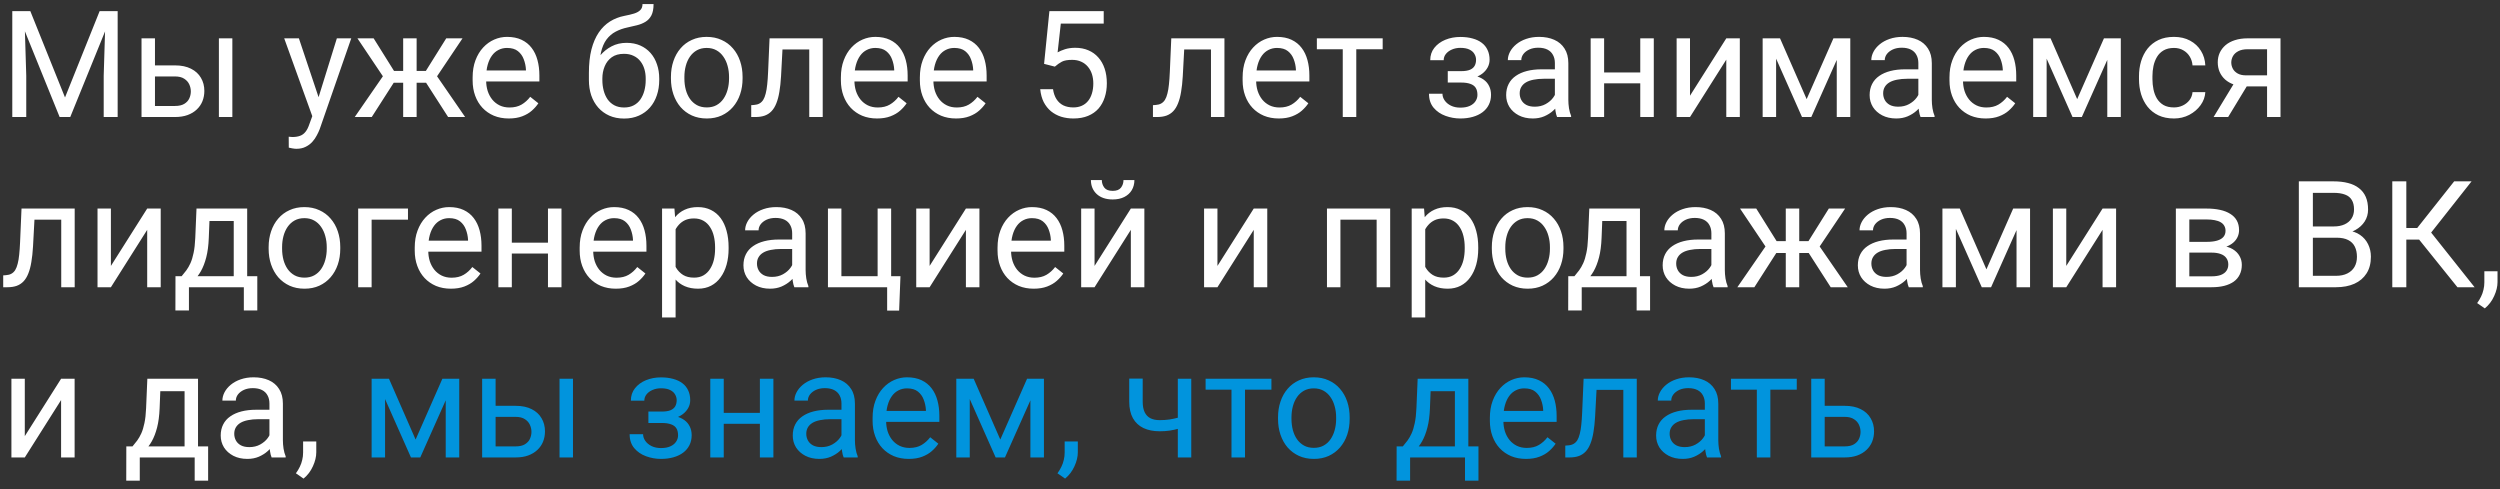
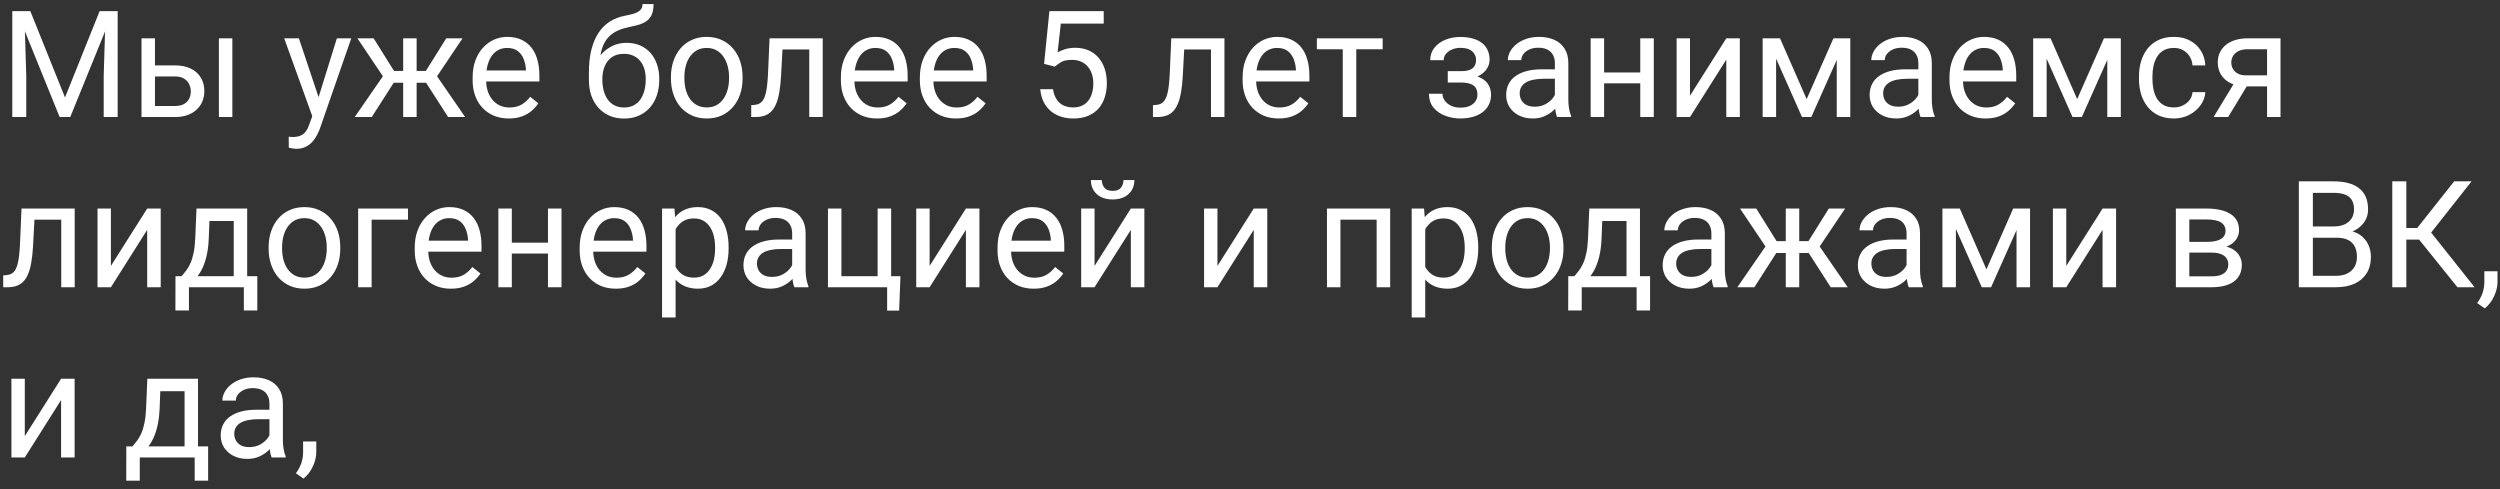
<svg xmlns="http://www.w3.org/2000/svg" width="235" height="46" viewBox="0 0 235 46" fill="none">
  <rect x="0" y="0" width="235" height="46" fill="#333333" stroke="none" />
  <path d="M1.572 1.047H2.851L6.111 9.161L9.365 1.047H10.65L6.604 11H5.605L1.572 1.047ZM1.155 1.047H2.283L2.468 7.117V11H1.155V1.047ZM9.933 1.047H11.06V11H9.748V7.117L9.933 1.047ZM14.226 6.146H16.447C17.044 6.146 17.548 6.251 17.958 6.461C18.368 6.666 18.678 6.951 18.888 7.315C19.102 7.675 19.209 8.086 19.209 8.546C19.209 8.888 19.15 9.209 19.031 9.51C18.913 9.806 18.735 10.066 18.498 10.289C18.266 10.512 17.976 10.688 17.63 10.815C17.288 10.938 16.894 11 16.447 11H13.303V3.604H14.567V9.961H16.447C16.812 9.961 17.104 9.895 17.322 9.763C17.541 9.631 17.698 9.46 17.794 9.25C17.89 9.04 17.938 8.822 17.938 8.594C17.938 8.37 17.89 8.152 17.794 7.938C17.698 7.723 17.541 7.546 17.322 7.404C17.104 7.258 16.812 7.186 16.447 7.186H14.226V6.146ZM21.841 3.604V11H20.576V3.604H21.841ZM29.606 10.234L31.664 3.604H33.018L30.051 12.142C29.982 12.324 29.891 12.52 29.777 12.729C29.668 12.944 29.527 13.146 29.354 13.338C29.18 13.529 28.971 13.684 28.725 13.803C28.483 13.926 28.194 13.987 27.856 13.987C27.756 13.987 27.629 13.974 27.474 13.946C27.319 13.919 27.209 13.896 27.145 13.878L27.139 12.852C27.175 12.857 27.232 12.862 27.31 12.866C27.392 12.875 27.449 12.88 27.48 12.88C27.768 12.88 28.011 12.841 28.212 12.764C28.412 12.691 28.581 12.565 28.718 12.388C28.859 12.214 28.98 11.975 29.08 11.67L29.606 10.234ZM28.096 3.604L30.017 9.346L30.345 10.679L29.436 11.144L26.715 3.604H28.096ZM36.401 7.78L33.599 3.604H35.123L37.037 6.666H38.514L38.329 7.78H36.401ZM37.092 7.65L34.945 11H33.346L36.292 6.734L37.092 7.65ZM39.163 3.604V11H37.898V3.604H39.163ZM43.477 3.604L40.674 7.78H38.746L38.548 6.666H40.031L41.945 3.604H43.477ZM42.123 11L39.97 7.65L40.783 6.734L43.723 11H42.123ZM47.824 11.137C47.309 11.137 46.842 11.05 46.423 10.877C46.008 10.699 45.65 10.451 45.35 10.132C45.053 9.813 44.825 9.435 44.666 8.997C44.507 8.56 44.427 8.081 44.427 7.562V7.274C44.427 6.673 44.516 6.137 44.693 5.668C44.871 5.194 45.113 4.793 45.418 4.465C45.723 4.137 46.07 3.888 46.457 3.72C46.844 3.551 47.245 3.467 47.66 3.467C48.189 3.467 48.645 3.558 49.027 3.74C49.415 3.923 49.731 4.178 49.977 4.506C50.224 4.829 50.406 5.212 50.524 5.654C50.643 6.092 50.702 6.57 50.702 7.09V7.657H45.179V6.625H49.438V6.529C49.419 6.201 49.351 5.882 49.232 5.572C49.118 5.262 48.936 5.007 48.685 4.807C48.435 4.606 48.093 4.506 47.66 4.506C47.373 4.506 47.109 4.567 46.867 4.69C46.626 4.809 46.418 4.987 46.245 5.224C46.072 5.461 45.938 5.75 45.842 6.092C45.746 6.434 45.698 6.828 45.698 7.274V7.562C45.698 7.912 45.746 8.243 45.842 8.553C45.942 8.858 46.086 9.127 46.273 9.359C46.464 9.592 46.694 9.774 46.963 9.906C47.236 10.038 47.546 10.104 47.893 10.104C48.339 10.104 48.717 10.013 49.027 9.831C49.337 9.649 49.608 9.405 49.841 9.1L50.606 9.708C50.447 9.95 50.244 10.18 49.998 10.398C49.752 10.617 49.449 10.795 49.089 10.932C48.733 11.068 48.312 11.137 47.824 11.137ZM60.395 0.384H61.435C61.435 0.83 61.366 1.186 61.23 1.45C61.093 1.71 60.906 1.91 60.669 2.052C60.437 2.193 60.172 2.3 59.876 2.373C59.584 2.446 59.281 2.517 58.967 2.585C58.575 2.667 58.21 2.797 57.873 2.975C57.54 3.148 57.253 3.394 57.012 3.713C56.775 4.032 56.599 4.447 56.485 4.957C56.376 5.467 56.346 6.099 56.397 6.851V7.479H55.357V6.851C55.357 6.007 55.437 5.271 55.597 4.643C55.761 4.014 55.991 3.483 56.287 3.05C56.583 2.617 56.934 2.273 57.34 2.018C57.75 1.762 58.201 1.587 58.693 1.491C59.049 1.423 59.354 1.35 59.609 1.272C59.865 1.19 60.058 1.081 60.19 0.944C60.327 0.808 60.395 0.621 60.395 0.384ZM58.898 4.027C59.382 4.027 59.812 4.112 60.19 4.28C60.569 4.449 60.89 4.684 61.154 4.984C61.419 5.285 61.619 5.641 61.756 6.051C61.897 6.456 61.968 6.898 61.968 7.377V7.527C61.968 8.042 61.893 8.521 61.742 8.963C61.596 9.4 61.38 9.783 61.093 10.111C60.81 10.435 60.464 10.688 60.054 10.87C59.648 11.052 59.185 11.144 58.666 11.144C58.147 11.144 57.682 11.052 57.272 10.87C56.866 10.688 56.52 10.435 56.232 10.111C55.945 9.783 55.727 9.4 55.576 8.963C55.43 8.521 55.357 8.042 55.357 7.527V7.377C55.357 7.263 55.378 7.151 55.419 7.042C55.46 6.933 55.51 6.821 55.569 6.707C55.633 6.593 55.69 6.472 55.74 6.345C55.909 5.935 56.139 5.554 56.431 5.203C56.727 4.852 57.08 4.57 57.49 4.355C57.905 4.137 58.374 4.027 58.898 4.027ZM58.652 5.06C58.188 5.06 57.805 5.167 57.504 5.381C57.208 5.595 56.987 5.88 56.841 6.235C56.695 6.586 56.622 6.967 56.622 7.377V7.527C56.622 7.874 56.663 8.202 56.745 8.512C56.827 8.822 56.95 9.097 57.114 9.339C57.283 9.576 57.495 9.763 57.75 9.899C58.01 10.036 58.315 10.104 58.666 10.104C59.017 10.104 59.32 10.036 59.575 9.899C59.83 9.763 60.04 9.576 60.204 9.339C60.368 9.097 60.491 8.822 60.573 8.512C60.655 8.202 60.696 7.874 60.696 7.527V7.377C60.696 7.067 60.655 6.773 60.573 6.495C60.491 6.217 60.366 5.971 60.197 5.757C60.033 5.543 59.821 5.374 59.562 5.251C59.306 5.123 59.003 5.06 58.652 5.06ZM63.068 7.384V7.227C63.068 6.693 63.146 6.199 63.301 5.743C63.456 5.283 63.679 4.884 63.971 4.547C64.262 4.205 64.616 3.941 65.03 3.754C65.445 3.562 65.91 3.467 66.425 3.467C66.944 3.467 67.412 3.562 67.826 3.754C68.245 3.941 68.601 4.205 68.893 4.547C69.189 4.884 69.414 5.283 69.569 5.743C69.724 6.199 69.802 6.693 69.802 7.227V7.384C69.802 7.917 69.724 8.411 69.569 8.867C69.414 9.323 69.189 9.722 68.893 10.063C68.601 10.401 68.248 10.665 67.833 10.856C67.423 11.043 66.958 11.137 66.439 11.137C65.919 11.137 65.452 11.043 65.037 10.856C64.622 10.665 64.267 10.401 63.971 10.063C63.679 9.722 63.456 9.323 63.301 8.867C63.146 8.411 63.068 7.917 63.068 7.384ZM64.333 7.227V7.384C64.333 7.753 64.376 8.102 64.463 8.43C64.549 8.753 64.679 9.04 64.853 9.291C65.03 9.542 65.251 9.74 65.516 9.886C65.78 10.027 66.088 10.098 66.439 10.098C66.785 10.098 67.088 10.027 67.348 9.886C67.612 9.74 67.831 9.542 68.004 9.291C68.177 9.04 68.307 8.753 68.394 8.43C68.485 8.102 68.53 7.753 68.53 7.384V7.227C68.53 6.862 68.485 6.518 68.394 6.194C68.307 5.866 68.175 5.577 67.997 5.326C67.824 5.071 67.605 4.87 67.341 4.725C67.081 4.579 66.776 4.506 66.425 4.506C66.079 4.506 65.773 4.579 65.509 4.725C65.249 4.87 65.03 5.071 64.853 5.326C64.679 5.577 64.549 5.866 64.463 6.194C64.376 6.518 64.333 6.862 64.333 7.227ZM76.221 3.604V4.649H72.645V3.604H76.221ZM77.335 3.604V11H76.07V3.604H77.335ZM72.338 3.604H73.609L73.418 7.172C73.386 7.723 73.334 8.211 73.261 8.635C73.192 9.054 73.097 9.414 72.974 9.715C72.855 10.016 72.705 10.262 72.522 10.453C72.345 10.64 72.13 10.779 71.88 10.87C71.629 10.957 71.34 11 71.012 11H70.615V9.886L70.889 9.865C71.085 9.852 71.251 9.806 71.388 9.729C71.529 9.651 71.647 9.537 71.743 9.387C71.839 9.232 71.916 9.034 71.976 8.792C72.039 8.55 72.087 8.263 72.119 7.931C72.156 7.598 72.183 7.211 72.201 6.769L72.338 3.604ZM82.441 11.137C81.926 11.137 81.459 11.05 81.04 10.877C80.625 10.699 80.268 10.451 79.967 10.132C79.671 9.813 79.443 9.435 79.283 8.997C79.124 8.56 79.044 8.081 79.044 7.562V7.274C79.044 6.673 79.133 6.137 79.311 5.668C79.488 5.194 79.73 4.793 80.035 4.465C80.341 4.137 80.687 3.888 81.074 3.72C81.462 3.551 81.863 3.467 82.277 3.467C82.806 3.467 83.262 3.558 83.644 3.74C84.032 3.923 84.349 4.178 84.595 4.506C84.841 4.829 85.023 5.212 85.142 5.654C85.26 6.092 85.319 6.57 85.319 7.09V7.657H79.796V6.625H84.055V6.529C84.037 6.201 83.968 5.882 83.85 5.572C83.736 5.262 83.553 5.007 83.303 4.807C83.052 4.606 82.71 4.506 82.277 4.506C81.99 4.506 81.726 4.567 81.484 4.69C81.243 4.809 81.035 4.987 80.862 5.224C80.689 5.461 80.555 5.75 80.459 6.092C80.363 6.434 80.315 6.828 80.315 7.274V7.562C80.315 7.912 80.363 8.243 80.459 8.553C80.559 8.858 80.703 9.127 80.89 9.359C81.081 9.592 81.311 9.774 81.58 9.906C81.853 10.038 82.163 10.104 82.51 10.104C82.956 10.104 83.335 10.013 83.644 9.831C83.954 9.649 84.226 9.405 84.458 9.1L85.224 9.708C85.064 9.95 84.861 10.18 84.615 10.398C84.369 10.617 84.066 10.795 83.706 10.932C83.351 11.068 82.929 11.137 82.441 11.137ZM89.865 11.137C89.35 11.137 88.883 11.05 88.464 10.877C88.049 10.699 87.691 10.451 87.391 10.132C87.094 9.813 86.867 9.435 86.707 8.997C86.547 8.56 86.468 8.081 86.468 7.562V7.274C86.468 6.673 86.557 6.137 86.734 5.668C86.912 5.194 87.154 4.793 87.459 4.465C87.764 4.137 88.111 3.888 88.498 3.72C88.885 3.551 89.287 3.467 89.701 3.467C90.23 3.467 90.686 3.558 91.068 3.74C91.456 3.923 91.772 4.178 92.019 4.506C92.265 4.829 92.447 5.212 92.565 5.654C92.684 6.092 92.743 6.57 92.743 7.09V7.657H87.22V6.625H91.478V6.529C91.46 6.201 91.392 5.882 91.273 5.572C91.159 5.262 90.977 5.007 90.727 4.807C90.476 4.606 90.134 4.506 89.701 4.506C89.414 4.506 89.15 4.567 88.908 4.69C88.667 4.809 88.459 4.987 88.286 5.224C88.113 5.461 87.978 5.75 87.883 6.092C87.787 6.434 87.739 6.828 87.739 7.274V7.562C87.739 7.912 87.787 8.243 87.883 8.553C87.983 8.858 88.127 9.127 88.314 9.359C88.505 9.592 88.735 9.774 89.004 9.906C89.277 10.038 89.587 10.104 89.934 10.104C90.38 10.104 90.758 10.013 91.068 9.831C91.378 9.649 91.649 9.405 91.882 9.1L92.647 9.708C92.488 9.95 92.285 10.18 92.039 10.398C91.793 10.617 91.49 10.795 91.13 10.932C90.774 11.068 90.353 11.137 89.865 11.137ZM99.155 6.263L98.144 6.003L98.643 1.047H103.749V2.216H99.716L99.415 4.923C99.597 4.818 99.828 4.72 100.105 4.629C100.388 4.538 100.712 4.492 101.076 4.492C101.536 4.492 101.949 4.572 102.313 4.731C102.678 4.886 102.988 5.11 103.243 5.401C103.503 5.693 103.701 6.044 103.838 6.454C103.975 6.864 104.043 7.322 104.043 7.828C104.043 8.307 103.977 8.746 103.845 9.147C103.717 9.549 103.523 9.899 103.264 10.2C103.004 10.496 102.676 10.727 102.279 10.891C101.887 11.055 101.425 11.137 100.892 11.137C100.491 11.137 100.11 11.082 99.75 10.973C99.394 10.859 99.076 10.688 98.793 10.46C98.515 10.227 98.287 9.94 98.109 9.599C97.936 9.252 97.827 8.847 97.781 8.382H98.984C99.039 8.756 99.148 9.07 99.312 9.325C99.477 9.58 99.691 9.774 99.955 9.906C100.224 10.034 100.536 10.098 100.892 10.098C101.192 10.098 101.459 10.045 101.691 9.94C101.924 9.836 102.12 9.685 102.279 9.489C102.439 9.293 102.56 9.056 102.642 8.778C102.728 8.5 102.771 8.188 102.771 7.842C102.771 7.527 102.728 7.236 102.642 6.967C102.555 6.698 102.425 6.463 102.252 6.263C102.083 6.062 101.876 5.907 101.63 5.798C101.384 5.684 101.101 5.627 100.782 5.627C100.358 5.627 100.037 5.684 99.818 5.798C99.604 5.912 99.383 6.067 99.155 6.263ZM113.982 3.604V4.649H110.407V3.604H113.982ZM115.097 3.604V11H113.832V3.604H115.097ZM110.1 3.604H111.371L111.18 7.172C111.148 7.723 111.095 8.211 111.022 8.635C110.954 9.054 110.858 9.414 110.735 9.715C110.617 10.016 110.466 10.262 110.284 10.453C110.106 10.64 109.892 10.779 109.642 10.87C109.391 10.957 109.102 11 108.773 11H108.377V9.886L108.65 9.865C108.846 9.852 109.013 9.806 109.149 9.729C109.291 9.651 109.409 9.537 109.505 9.387C109.601 9.232 109.678 9.034 109.737 8.792C109.801 8.55 109.849 8.263 109.881 7.931C109.917 7.598 109.945 7.211 109.963 6.769L110.1 3.604ZM120.203 11.137C119.688 11.137 119.221 11.05 118.802 10.877C118.387 10.699 118.029 10.451 117.729 10.132C117.432 9.813 117.204 9.435 117.045 8.997C116.885 8.56 116.806 8.081 116.806 7.562V7.274C116.806 6.673 116.895 6.137 117.072 5.668C117.25 5.194 117.492 4.793 117.797 4.465C118.102 4.137 118.449 3.888 118.836 3.72C119.223 3.551 119.624 3.467 120.039 3.467C120.568 3.467 121.023 3.558 121.406 3.74C121.794 3.923 122.11 4.178 122.356 4.506C122.603 4.829 122.785 5.212 122.903 5.654C123.022 6.092 123.081 6.57 123.081 7.09V7.657H117.558V6.625H121.816V6.529C121.798 6.201 121.73 5.882 121.611 5.572C121.497 5.262 121.315 5.007 121.064 4.807C120.814 4.606 120.472 4.506 120.039 4.506C119.752 4.506 119.488 4.567 119.246 4.69C119.005 4.809 118.797 4.987 118.624 5.224C118.451 5.461 118.316 5.75 118.221 6.092C118.125 6.434 118.077 6.828 118.077 7.274V7.562C118.077 7.912 118.125 8.243 118.221 8.553C118.321 8.858 118.465 9.127 118.651 9.359C118.843 9.592 119.073 9.774 119.342 9.906C119.615 10.038 119.925 10.104 120.271 10.104C120.718 10.104 121.096 10.013 121.406 9.831C121.716 9.649 121.987 9.405 122.22 9.1L122.985 9.708C122.826 9.95 122.623 10.18 122.377 10.398C122.131 10.617 121.828 10.795 121.468 10.932C121.112 11.068 120.691 11.137 120.203 11.137ZM127.49 3.604V11H126.219V3.604H127.49ZM129.972 3.604V4.629H123.785V3.604H129.972ZM137.45 7.466H136.09V6.687H137.348C137.699 6.687 137.977 6.643 138.182 6.557C138.387 6.465 138.533 6.34 138.619 6.181C138.706 6.021 138.749 5.834 138.749 5.62C138.749 5.429 138.699 5.249 138.599 5.08C138.503 4.907 138.348 4.768 138.134 4.663C137.92 4.554 137.632 4.499 137.272 4.499C136.981 4.499 136.716 4.551 136.479 4.656C136.243 4.757 136.053 4.896 135.912 5.073C135.775 5.246 135.707 5.442 135.707 5.661H134.442C134.442 5.21 134.57 4.823 134.825 4.499C135.085 4.171 135.429 3.918 135.857 3.74C136.29 3.562 136.762 3.474 137.272 3.474C137.701 3.474 138.084 3.521 138.421 3.617C138.763 3.708 139.052 3.845 139.289 4.027C139.526 4.205 139.706 4.428 139.829 4.697C139.957 4.962 140.021 5.269 140.021 5.62C140.021 5.871 139.961 6.108 139.843 6.331C139.724 6.554 139.553 6.753 139.33 6.926C139.107 7.094 138.836 7.227 138.517 7.322C138.202 7.418 137.847 7.466 137.45 7.466ZM136.09 6.987H137.45C137.892 6.987 138.282 7.031 138.619 7.117C138.956 7.199 139.239 7.322 139.467 7.486C139.695 7.65 139.866 7.853 139.979 8.095C140.098 8.332 140.157 8.605 140.157 8.915C140.157 9.261 140.087 9.574 139.945 9.852C139.809 10.125 139.613 10.357 139.357 10.549C139.102 10.74 138.797 10.886 138.441 10.986C138.09 11.087 137.701 11.137 137.272 11.137C136.794 11.137 136.329 11.055 135.878 10.891C135.427 10.727 135.055 10.474 134.764 10.132C134.472 9.785 134.326 9.346 134.326 8.812H135.591C135.591 9.036 135.661 9.248 135.803 9.448C135.944 9.649 136.14 9.811 136.391 9.934C136.646 10.057 136.94 10.118 137.272 10.118C137.628 10.118 137.924 10.063 138.161 9.954C138.398 9.845 138.576 9.699 138.694 9.517C138.817 9.334 138.879 9.136 138.879 8.922C138.879 8.644 138.824 8.421 138.715 8.252C138.605 8.083 138.437 7.96 138.209 7.883C137.986 7.801 137.699 7.76 137.348 7.76H136.09V6.987ZM146.159 9.735V5.928C146.159 5.636 146.1 5.383 145.981 5.169C145.868 4.95 145.694 4.782 145.462 4.663C145.229 4.545 144.942 4.485 144.601 4.485C144.282 4.485 144.001 4.54 143.76 4.649C143.523 4.759 143.336 4.902 143.199 5.08C143.067 5.258 143.001 5.449 143.001 5.654H141.736C141.736 5.39 141.805 5.128 141.941 4.868C142.078 4.608 142.274 4.374 142.529 4.164C142.789 3.95 143.099 3.781 143.459 3.658C143.824 3.531 144.229 3.467 144.676 3.467C145.214 3.467 145.688 3.558 146.098 3.74C146.512 3.923 146.836 4.198 147.068 4.567C147.305 4.932 147.424 5.39 147.424 5.941V9.387C147.424 9.633 147.444 9.895 147.485 10.173C147.531 10.451 147.597 10.69 147.684 10.891V11H146.364C146.3 10.854 146.25 10.661 146.214 10.419C146.177 10.173 146.159 9.945 146.159 9.735ZM146.378 6.516L146.392 7.404H145.113C144.753 7.404 144.432 7.434 144.149 7.493C143.867 7.548 143.63 7.632 143.438 7.746C143.247 7.86 143.101 8.004 143.001 8.177C142.901 8.345 142.851 8.544 142.851 8.771C142.851 9.004 142.903 9.216 143.008 9.407C143.113 9.599 143.27 9.751 143.479 9.865C143.694 9.975 143.956 10.029 144.266 10.029C144.653 10.029 144.995 9.947 145.291 9.783C145.587 9.619 145.822 9.419 145.995 9.182C146.173 8.945 146.269 8.715 146.282 8.491L146.822 9.1C146.79 9.291 146.704 9.503 146.562 9.735C146.421 9.968 146.232 10.191 145.995 10.405C145.763 10.615 145.485 10.79 145.161 10.932C144.842 11.068 144.482 11.137 144.081 11.137C143.58 11.137 143.14 11.039 142.762 10.843C142.388 10.647 142.096 10.385 141.887 10.057C141.682 9.724 141.579 9.353 141.579 8.942C141.579 8.546 141.657 8.197 141.812 7.896C141.966 7.591 142.19 7.338 142.481 7.138C142.773 6.933 143.124 6.778 143.534 6.673C143.944 6.568 144.402 6.516 144.908 6.516H146.378ZM154.431 6.81V7.835H150.521V6.81H154.431ZM150.787 3.604V11H149.522V3.604H150.787ZM155.456 3.604V11H154.185V3.604H155.456ZM158.86 8.997L162.271 3.604H163.543V11H162.271V5.606L158.86 11H157.603V3.604H158.86V8.997ZM169.825 9.318L172.341 3.604H173.558L170.263 11H169.388L166.106 3.604H167.323L169.825 9.318ZM166.954 3.604V11H165.689V3.604H166.954ZM172.655 11V3.604H173.927V11H172.655ZM180.325 9.735V5.928C180.325 5.636 180.266 5.383 180.147 5.169C180.034 4.95 179.86 4.782 179.628 4.663C179.396 4.545 179.108 4.485 178.767 4.485C178.448 4.485 178.167 4.54 177.926 4.649C177.689 4.759 177.502 4.902 177.365 5.08C177.233 5.258 177.167 5.449 177.167 5.654H175.902C175.902 5.39 175.971 5.128 176.107 4.868C176.244 4.608 176.44 4.374 176.695 4.164C176.955 3.95 177.265 3.781 177.625 3.658C177.99 3.531 178.395 3.467 178.842 3.467C179.38 3.467 179.854 3.558 180.264 3.74C180.678 3.923 181.002 4.198 181.234 4.567C181.471 4.932 181.59 5.39 181.59 5.941V9.387C181.59 9.633 181.61 9.895 181.651 10.173C181.697 10.451 181.763 10.69 181.85 10.891V11H180.53C180.466 10.854 180.416 10.661 180.38 10.419C180.343 10.173 180.325 9.945 180.325 9.735ZM180.544 6.516L180.558 7.404H179.279C178.919 7.404 178.598 7.434 178.315 7.493C178.033 7.548 177.796 7.632 177.604 7.746C177.413 7.86 177.267 8.004 177.167 8.177C177.067 8.345 177.017 8.544 177.017 8.771C177.017 9.004 177.069 9.216 177.174 9.407C177.279 9.599 177.436 9.751 177.646 9.865C177.86 9.975 178.122 10.029 178.432 10.029C178.819 10.029 179.161 9.947 179.457 9.783C179.753 9.619 179.988 9.419 180.161 9.182C180.339 8.945 180.435 8.715 180.448 8.491L180.988 9.1C180.956 9.291 180.87 9.503 180.729 9.735C180.587 9.968 180.398 10.191 180.161 10.405C179.929 10.615 179.651 10.79 179.327 10.932C179.008 11.068 178.648 11.137 178.247 11.137C177.746 11.137 177.306 11.039 176.928 10.843C176.554 10.647 176.262 10.385 176.053 10.057C175.848 9.724 175.745 9.353 175.745 8.942C175.745 8.546 175.823 8.197 175.978 7.896C176.132 7.591 176.356 7.338 176.647 7.138C176.939 6.933 177.29 6.778 177.7 6.673C178.11 6.568 178.568 6.516 179.074 6.516H180.544ZM186.648 11.137C186.133 11.137 185.666 11.05 185.247 10.877C184.832 10.699 184.475 10.451 184.174 10.132C183.878 9.813 183.65 9.435 183.49 8.997C183.331 8.56 183.251 8.081 183.251 7.562V7.274C183.251 6.673 183.34 6.137 183.518 5.668C183.695 5.194 183.937 4.793 184.242 4.465C184.548 4.137 184.894 3.888 185.281 3.72C185.669 3.551 186.07 3.467 186.484 3.467C187.013 3.467 187.469 3.558 187.852 3.74C188.239 3.923 188.556 4.178 188.802 4.506C189.048 4.829 189.23 5.212 189.349 5.654C189.467 6.092 189.526 6.57 189.526 7.09V7.657H184.003V6.625H188.262V6.529C188.243 6.201 188.175 5.882 188.057 5.572C187.943 5.262 187.76 5.007 187.51 4.807C187.259 4.606 186.917 4.506 186.484 4.506C186.197 4.506 185.933 4.567 185.691 4.69C185.45 4.809 185.243 4.987 185.069 5.224C184.896 5.461 184.762 5.75 184.666 6.092C184.57 6.434 184.522 6.828 184.522 7.274V7.562C184.522 7.912 184.57 8.243 184.666 8.553C184.766 8.858 184.91 9.127 185.097 9.359C185.288 9.592 185.518 9.774 185.787 9.906C186.061 10.038 186.37 10.104 186.717 10.104C187.163 10.104 187.542 10.013 187.852 9.831C188.161 9.649 188.433 9.405 188.665 9.1L189.431 9.708C189.271 9.95 189.068 10.18 188.822 10.398C188.576 10.617 188.273 10.795 187.913 10.932C187.558 11.068 187.136 11.137 186.648 11.137ZM195.255 9.318L197.771 3.604H198.987L195.692 11H194.817L191.536 3.604H192.753L195.255 9.318ZM192.384 3.604V11H191.119V3.604H192.384ZM198.085 11V3.604H199.356V11H198.085ZM204.354 10.098C204.654 10.098 204.932 10.036 205.188 9.913C205.443 9.79 205.652 9.621 205.816 9.407C205.98 9.188 206.074 8.94 206.097 8.662H207.3C207.277 9.1 207.129 9.507 206.855 9.886C206.587 10.259 206.233 10.562 205.796 10.795C205.358 11.023 204.878 11.137 204.354 11.137C203.798 11.137 203.312 11.039 202.897 10.843C202.487 10.647 202.146 10.378 201.872 10.036C201.603 9.694 201.4 9.302 201.264 8.86C201.132 8.414 201.065 7.942 201.065 7.445V7.158C201.065 6.661 201.132 6.192 201.264 5.75C201.4 5.303 201.603 4.909 201.872 4.567C202.146 4.226 202.487 3.957 202.897 3.761C203.312 3.565 203.798 3.467 204.354 3.467C204.932 3.467 205.438 3.585 205.871 3.822C206.304 4.055 206.644 4.374 206.89 4.779C207.14 5.18 207.277 5.636 207.3 6.146H206.097C206.074 5.841 205.987 5.565 205.837 5.319C205.691 5.073 205.491 4.877 205.235 4.731C204.985 4.581 204.691 4.506 204.354 4.506C203.966 4.506 203.64 4.583 203.376 4.738C203.116 4.889 202.909 5.094 202.754 5.354C202.604 5.609 202.494 5.894 202.426 6.208C202.362 6.518 202.33 6.835 202.33 7.158V7.445C202.33 7.769 202.362 8.088 202.426 8.402C202.49 8.717 202.597 9.002 202.747 9.257C202.902 9.512 203.109 9.717 203.369 9.872C203.633 10.023 203.962 10.098 204.354 10.098ZM210.219 7.473H211.586L209.446 11H208.079L210.219 7.473ZM211.278 3.604H214.368V11H213.104V4.629H211.278C210.918 4.629 210.624 4.69 210.396 4.813C210.169 4.932 210.002 5.087 209.897 5.278C209.793 5.47 209.74 5.668 209.74 5.873C209.74 6.074 209.788 6.267 209.884 6.454C209.979 6.636 210.13 6.787 210.335 6.905C210.54 7.024 210.804 7.083 211.128 7.083H213.445V8.122H211.128C210.704 8.122 210.328 8.065 210 7.951C209.672 7.837 209.394 7.68 209.166 7.479C208.938 7.274 208.765 7.035 208.646 6.762C208.528 6.484 208.469 6.183 208.469 5.859C208.469 5.536 208.53 5.237 208.653 4.964C208.781 4.69 208.963 4.451 209.2 4.246C209.442 4.041 209.736 3.884 210.082 3.774C210.433 3.66 210.832 3.604 211.278 3.604ZM5.906 19.604V20.649H2.331V19.604H5.906ZM7.021 19.604V27H5.756V19.604H7.021ZM2.023 19.604H3.295L3.104 23.172C3.072 23.723 3.019 24.211 2.946 24.635C2.878 25.054 2.782 25.414 2.659 25.715C2.541 26.016 2.39 26.262 2.208 26.453C2.03 26.64 1.816 26.779 1.565 26.87C1.315 26.957 1.025 27 0.697 27H0.301V25.886L0.574 25.865C0.77 25.852 0.937 25.806 1.073 25.729C1.215 25.651 1.333 25.537 1.429 25.387C1.524 25.232 1.602 25.034 1.661 24.792C1.725 24.55 1.773 24.263 1.805 23.931C1.841 23.598 1.868 23.211 1.887 22.769L2.023 19.604ZM10.425 24.997L13.836 19.604H15.107V27H13.836V21.606L10.425 27H9.167V19.604H10.425V24.997ZM18.471 19.604H19.735L19.626 22.372C19.599 23.074 19.519 23.68 19.387 24.19C19.255 24.701 19.086 25.136 18.881 25.496C18.676 25.852 18.446 26.15 18.19 26.392C17.94 26.633 17.68 26.836 17.411 27H16.782L16.816 25.968L17.076 25.961C17.227 25.783 17.372 25.601 17.514 25.414C17.655 25.223 17.785 24.997 17.903 24.737C18.022 24.473 18.12 24.152 18.197 23.773C18.279 23.391 18.332 22.924 18.355 22.372L18.471 19.604ZM18.785 19.604H23.235V27H21.971V20.773H18.785V19.604ZM16.495 25.961H24.186V29.181H22.921V27H17.76V29.181H16.488L16.495 25.961ZM25.252 23.384V23.227C25.252 22.693 25.329 22.199 25.484 21.743C25.639 21.283 25.863 20.884 26.154 20.547C26.446 20.205 26.799 19.941 27.214 19.754C27.629 19.562 28.093 19.467 28.608 19.467C29.128 19.467 29.595 19.562 30.01 19.754C30.429 19.941 30.785 20.205 31.076 20.547C31.372 20.884 31.598 21.283 31.753 21.743C31.908 22.199 31.985 22.693 31.985 23.227V23.384C31.985 23.917 31.908 24.412 31.753 24.867C31.598 25.323 31.372 25.722 31.076 26.064C30.785 26.401 30.431 26.665 30.017 26.856C29.606 27.043 29.142 27.137 28.622 27.137C28.102 27.137 27.635 27.043 27.221 26.856C26.806 26.665 26.451 26.401 26.154 26.064C25.863 25.722 25.639 25.323 25.484 24.867C25.329 24.412 25.252 23.917 25.252 23.384ZM26.517 23.227V23.384C26.517 23.753 26.56 24.102 26.646 24.43C26.733 24.753 26.863 25.04 27.036 25.291C27.214 25.542 27.435 25.74 27.699 25.886C27.963 26.027 28.271 26.098 28.622 26.098C28.968 26.098 29.271 26.027 29.531 25.886C29.796 25.74 30.014 25.542 30.188 25.291C30.361 25.04 30.491 24.753 30.577 24.43C30.668 24.102 30.714 23.753 30.714 23.384V23.227C30.714 22.862 30.668 22.518 30.577 22.194C30.491 21.866 30.358 21.577 30.181 21.326C30.008 21.071 29.789 20.87 29.524 20.725C29.265 20.579 28.959 20.506 28.608 20.506C28.262 20.506 27.957 20.579 27.692 20.725C27.433 20.87 27.214 21.071 27.036 21.326C26.863 21.577 26.733 21.866 26.646 22.194C26.56 22.518 26.517 22.862 26.517 23.227ZM38.35 19.604V20.649H34.932V27H33.667V19.604H38.35ZM42.383 27.137C41.868 27.137 41.401 27.05 40.981 26.877C40.567 26.699 40.209 26.451 39.908 26.132C39.612 25.813 39.384 25.435 39.225 24.997C39.065 24.56 38.985 24.081 38.985 23.561V23.274C38.985 22.673 39.074 22.137 39.252 21.668C39.43 21.194 39.671 20.793 39.977 20.465C40.282 20.137 40.628 19.888 41.016 19.72C41.403 19.551 41.804 19.467 42.219 19.467C42.747 19.467 43.203 19.558 43.586 19.74C43.973 19.922 44.29 20.178 44.536 20.506C44.782 20.829 44.965 21.212 45.083 21.654C45.202 22.092 45.261 22.57 45.261 23.09V23.657H39.737V22.625H43.996V22.529C43.978 22.201 43.91 21.882 43.791 21.572C43.677 21.262 43.495 21.007 43.244 20.807C42.993 20.606 42.652 20.506 42.219 20.506C41.932 20.506 41.667 20.567 41.426 20.69C41.184 20.809 40.977 20.987 40.804 21.224C40.63 21.461 40.496 21.75 40.4 22.092C40.305 22.434 40.257 22.828 40.257 23.274V23.561C40.257 23.912 40.305 24.243 40.4 24.553C40.501 24.858 40.644 25.127 40.831 25.359C41.023 25.592 41.253 25.774 41.522 25.906C41.795 26.038 42.105 26.105 42.451 26.105C42.898 26.105 43.276 26.013 43.586 25.831C43.896 25.649 44.167 25.405 44.399 25.1L45.165 25.708C45.005 25.95 44.803 26.18 44.557 26.398C44.31 26.617 44.008 26.795 43.648 26.932C43.292 27.068 42.87 27.137 42.383 27.137ZM51.755 22.81V23.835H47.845V22.81H51.755ZM48.111 19.604V27H46.847V19.604H48.111ZM52.78 19.604V27H51.509V19.604H52.78ZM57.887 27.137C57.372 27.137 56.905 27.05 56.485 26.877C56.071 26.699 55.713 26.451 55.412 26.132C55.116 25.813 54.888 25.435 54.728 24.997C54.569 24.56 54.489 24.081 54.489 23.561V23.274C54.489 22.673 54.578 22.137 54.756 21.668C54.934 21.194 55.175 20.793 55.48 20.465C55.786 20.137 56.132 19.888 56.52 19.72C56.907 19.551 57.308 19.467 57.723 19.467C58.251 19.467 58.707 19.558 59.09 19.74C59.477 19.922 59.794 20.178 60.04 20.506C60.286 20.829 60.468 21.212 60.587 21.654C60.705 22.092 60.765 22.57 60.765 23.09V23.657H55.241V22.625H59.5V22.529C59.482 22.201 59.413 21.882 59.295 21.572C59.181 21.262 58.999 21.007 58.748 20.807C58.497 20.606 58.156 20.506 57.723 20.506C57.435 20.506 57.171 20.567 56.93 20.69C56.688 20.809 56.481 20.987 56.308 21.224C56.134 21.461 56 21.75 55.904 22.092C55.809 22.434 55.761 22.828 55.761 23.274V23.561C55.761 23.912 55.809 24.243 55.904 24.553C56.005 24.858 56.148 25.127 56.335 25.359C56.526 25.592 56.757 25.774 57.025 25.906C57.299 26.038 57.609 26.105 57.955 26.105C58.402 26.105 58.78 26.013 59.09 25.831C59.4 25.649 59.671 25.405 59.903 25.1L60.669 25.708C60.509 25.95 60.307 26.18 60.06 26.398C59.815 26.617 59.511 26.795 59.151 26.932C58.796 27.068 58.374 27.137 57.887 27.137ZM63.506 21.025V29.844H62.234V19.604H63.397L63.506 21.025ZM68.489 23.24V23.384C68.489 23.922 68.425 24.421 68.298 24.881C68.17 25.337 67.983 25.733 67.737 26.07C67.496 26.408 67.197 26.67 66.842 26.856C66.486 27.043 66.079 27.137 65.618 27.137C65.149 27.137 64.734 27.059 64.374 26.904C64.014 26.749 63.709 26.524 63.458 26.227C63.207 25.931 63.007 25.576 62.856 25.161C62.711 24.746 62.61 24.279 62.556 23.76V22.994C62.61 22.447 62.713 21.957 62.863 21.524C63.014 21.091 63.212 20.722 63.458 20.417C63.709 20.107 64.012 19.872 64.367 19.713C64.723 19.549 65.133 19.467 65.598 19.467C66.062 19.467 66.475 19.558 66.835 19.74C67.195 19.918 67.498 20.173 67.744 20.506C67.99 20.838 68.175 21.237 68.298 21.702C68.425 22.162 68.489 22.675 68.489 23.24ZM67.218 23.384V23.24C67.218 22.871 67.179 22.525 67.102 22.201C67.024 21.873 66.903 21.586 66.739 21.34C66.58 21.089 66.375 20.893 66.124 20.752C65.873 20.606 65.575 20.533 65.228 20.533C64.909 20.533 64.632 20.588 64.394 20.697C64.162 20.807 63.964 20.955 63.8 21.142C63.636 21.324 63.501 21.534 63.397 21.77C63.296 22.003 63.221 22.244 63.171 22.495V24.266C63.262 24.585 63.39 24.885 63.554 25.168C63.718 25.446 63.937 25.672 64.21 25.845C64.483 26.013 64.828 26.098 65.242 26.098C65.584 26.098 65.878 26.027 66.124 25.886C66.375 25.74 66.58 25.542 66.739 25.291C66.903 25.04 67.024 24.753 67.102 24.43C67.179 24.102 67.218 23.753 67.218 23.384ZM74.464 25.735V21.928C74.464 21.636 74.405 21.383 74.286 21.169C74.172 20.95 73.999 20.782 73.767 20.663C73.534 20.545 73.247 20.485 72.905 20.485C72.586 20.485 72.306 20.54 72.064 20.649C71.828 20.759 71.641 20.902 71.504 21.08C71.372 21.258 71.306 21.449 71.306 21.654H70.041C70.041 21.39 70.109 21.128 70.246 20.868C70.383 20.608 70.579 20.374 70.834 20.164C71.094 19.95 71.404 19.781 71.764 19.658C72.128 19.531 72.534 19.467 72.981 19.467C73.518 19.467 73.992 19.558 74.402 19.74C74.817 19.922 75.141 20.198 75.373 20.567C75.61 20.932 75.728 21.39 75.728 21.941V25.387C75.728 25.633 75.749 25.895 75.79 26.173C75.836 26.451 75.902 26.69 75.988 26.891V27H74.669C74.605 26.854 74.555 26.66 74.519 26.419C74.482 26.173 74.464 25.945 74.464 25.735ZM74.683 22.516L74.696 23.404H73.418C73.058 23.404 72.737 23.434 72.454 23.493C72.171 23.548 71.935 23.632 71.743 23.746C71.552 23.86 71.406 24.004 71.306 24.177C71.205 24.345 71.155 24.544 71.155 24.771C71.155 25.004 71.208 25.216 71.312 25.407C71.417 25.599 71.575 25.751 71.784 25.865C71.998 25.975 72.26 26.029 72.57 26.029C72.958 26.029 73.299 25.947 73.596 25.783C73.892 25.619 74.127 25.419 74.3 25.182C74.478 24.945 74.573 24.715 74.587 24.491L75.127 25.1C75.095 25.291 75.008 25.503 74.867 25.735C74.726 25.968 74.537 26.191 74.3 26.405C74.067 26.615 73.789 26.79 73.466 26.932C73.147 27.068 72.787 27.137 72.386 27.137C71.884 27.137 71.445 27.039 71.066 26.843C70.693 26.647 70.401 26.385 70.191 26.057C69.986 25.724 69.884 25.352 69.884 24.942C69.884 24.546 69.961 24.197 70.116 23.896C70.271 23.591 70.495 23.338 70.786 23.138C71.078 22.933 71.429 22.778 71.839 22.673C72.249 22.568 72.707 22.516 73.213 22.516H74.683ZM77.827 27V19.604H79.092V25.961H82.496V19.604H83.768V27H77.827ZM84.643 25.961L84.519 29.194H83.392V27H82.428V25.961H84.643ZM87.384 24.997L90.795 19.604H92.066V27H90.795V21.606L87.384 27H86.126V19.604H87.384V24.997ZM97.166 27.137C96.651 27.137 96.184 27.05 95.765 26.877C95.35 26.699 94.992 26.451 94.691 26.132C94.395 25.813 94.167 25.435 94.008 24.997C93.848 24.56 93.769 24.081 93.769 23.561V23.274C93.769 22.673 93.857 22.137 94.035 21.668C94.213 21.194 94.454 20.793 94.76 20.465C95.065 20.137 95.412 19.888 95.799 19.72C96.186 19.551 96.587 19.467 97.002 19.467C97.531 19.467 97.986 19.558 98.369 19.74C98.757 19.922 99.073 20.178 99.319 20.506C99.565 20.829 99.748 21.212 99.866 21.654C99.985 22.092 100.044 22.57 100.044 23.09V23.657H94.52V22.625H98.779V22.529C98.761 22.201 98.693 21.882 98.574 21.572C98.46 21.262 98.278 21.007 98.027 20.807C97.777 20.606 97.435 20.506 97.002 20.506C96.715 20.506 96.451 20.567 96.209 20.69C95.967 20.809 95.76 20.987 95.587 21.224C95.414 21.461 95.279 21.75 95.184 22.092C95.088 22.434 95.04 22.828 95.04 23.274V23.561C95.04 23.912 95.088 24.243 95.184 24.553C95.284 24.858 95.427 25.127 95.614 25.359C95.806 25.592 96.036 25.774 96.305 25.906C96.578 26.038 96.888 26.105 97.234 26.105C97.681 26.105 98.059 26.013 98.369 25.831C98.679 25.649 98.95 25.405 99.183 25.1L99.948 25.708C99.789 25.95 99.586 26.18 99.34 26.398C99.094 26.617 98.791 26.795 98.431 26.932C98.075 27.068 97.654 27.137 97.166 27.137ZM102.888 24.997L106.299 19.604H107.57V27H106.299V21.606L102.888 27H101.63V19.604H102.888V24.997ZM105.608 16.924H106.634C106.634 17.279 106.552 17.596 106.388 17.874C106.224 18.148 105.989 18.362 105.684 18.517C105.378 18.672 105.016 18.749 104.597 18.749C103.963 18.749 103.462 18.58 103.093 18.243C102.728 17.901 102.546 17.462 102.546 16.924H103.571C103.571 17.193 103.649 17.43 103.804 17.635C103.959 17.84 104.223 17.942 104.597 17.942C104.961 17.942 105.221 17.84 105.376 17.635C105.531 17.43 105.608 17.193 105.608 16.924ZM114.44 24.997L117.852 19.604H119.123V27H117.852V21.606L114.44 27H113.183V19.604H114.44V24.997ZM129.555 19.604V20.649H125.815V19.604H129.555ZM126 19.604V27H124.735V19.604H126ZM130.676 19.604V27H129.404V19.604H130.676ZM133.971 21.025V29.844H132.699V19.604H133.861L133.971 21.025ZM138.954 23.24V23.384C138.954 23.922 138.89 24.421 138.763 24.881C138.635 25.337 138.448 25.733 138.202 26.07C137.961 26.408 137.662 26.67 137.307 26.856C136.951 27.043 136.543 27.137 136.083 27.137C135.614 27.137 135.199 27.059 134.839 26.904C134.479 26.749 134.174 26.524 133.923 26.227C133.672 25.931 133.472 25.576 133.321 25.161C133.175 24.746 133.075 24.279 133.021 23.76V22.994C133.075 22.447 133.178 21.957 133.328 21.524C133.479 21.091 133.677 20.722 133.923 20.417C134.174 20.107 134.477 19.872 134.832 19.713C135.188 19.549 135.598 19.467 136.062 19.467C136.527 19.467 136.94 19.558 137.3 19.74C137.66 19.918 137.963 20.173 138.209 20.506C138.455 20.838 138.64 21.237 138.763 21.702C138.89 22.162 138.954 22.675 138.954 23.24ZM137.683 23.384V23.24C137.683 22.871 137.644 22.525 137.566 22.201C137.489 21.873 137.368 21.586 137.204 21.34C137.045 21.089 136.84 20.893 136.589 20.752C136.338 20.606 136.04 20.533 135.693 20.533C135.374 20.533 135.096 20.588 134.859 20.697C134.627 20.807 134.429 20.955 134.265 21.142C134.101 21.324 133.966 21.534 133.861 21.77C133.761 22.003 133.686 22.244 133.636 22.495V24.266C133.727 24.585 133.854 24.885 134.019 25.168C134.183 25.446 134.401 25.672 134.675 25.845C134.948 26.013 135.292 26.098 135.707 26.098C136.049 26.098 136.343 26.027 136.589 25.886C136.84 25.74 137.045 25.542 137.204 25.291C137.368 25.04 137.489 24.753 137.566 24.43C137.644 24.102 137.683 23.753 137.683 23.384ZM140.232 23.384V23.227C140.232 22.693 140.31 22.199 140.465 21.743C140.62 21.283 140.843 20.884 141.135 20.547C141.426 20.205 141.78 19.941 142.194 19.754C142.609 19.562 143.074 19.467 143.589 19.467C144.108 19.467 144.576 19.562 144.99 19.754C145.41 19.941 145.765 20.205 146.057 20.547C146.353 20.884 146.578 21.283 146.733 21.743C146.888 22.199 146.966 22.693 146.966 23.227V23.384C146.966 23.917 146.888 24.412 146.733 24.867C146.578 25.323 146.353 25.722 146.057 26.064C145.765 26.401 145.412 26.665 144.997 26.856C144.587 27.043 144.122 27.137 143.603 27.137C143.083 27.137 142.616 27.043 142.201 26.856C141.786 26.665 141.431 26.401 141.135 26.064C140.843 25.722 140.62 25.323 140.465 24.867C140.31 24.412 140.232 23.917 140.232 23.384ZM141.497 23.227V23.384C141.497 23.753 141.54 24.102 141.627 24.43C141.714 24.753 141.843 25.04 142.017 25.291C142.194 25.542 142.415 25.74 142.68 25.886C142.944 26.027 143.252 26.098 143.603 26.098C143.949 26.098 144.252 26.027 144.512 25.886C144.776 25.74 144.995 25.542 145.168 25.291C145.341 25.04 145.471 24.753 145.558 24.43C145.649 24.102 145.694 23.753 145.694 23.384V23.227C145.694 22.862 145.649 22.518 145.558 22.194C145.471 21.866 145.339 21.577 145.161 21.326C144.988 21.071 144.769 20.87 144.505 20.725C144.245 20.579 143.94 20.506 143.589 20.506C143.243 20.506 142.937 20.579 142.673 20.725C142.413 20.87 142.194 21.071 142.017 21.326C141.843 21.577 141.714 21.866 141.627 22.194C141.54 22.518 141.497 22.862 141.497 23.227ZM149.393 19.604H150.657L150.548 22.372C150.521 23.074 150.441 23.68 150.309 24.19C150.176 24.701 150.008 25.136 149.803 25.496C149.598 25.852 149.368 26.15 149.112 26.392C148.862 26.633 148.602 26.836 148.333 27H147.704L147.738 25.968L147.998 25.961C148.148 25.783 148.294 25.601 148.436 25.414C148.577 25.223 148.707 24.997 148.825 24.737C148.944 24.473 149.042 24.152 149.119 23.773C149.201 23.391 149.254 22.924 149.276 22.372L149.393 19.604ZM149.707 19.604H154.157V27H152.893V20.773H149.707V19.604ZM147.417 25.961H155.107V29.181H153.843V27H148.682V29.181H147.41L147.417 25.961ZM160.87 25.735V21.928C160.87 21.636 160.811 21.383 160.692 21.169C160.578 20.95 160.405 20.782 160.173 20.663C159.94 20.545 159.653 20.485 159.312 20.485C158.993 20.485 158.712 20.54 158.471 20.649C158.234 20.759 158.047 20.902 157.91 21.08C157.778 21.258 157.712 21.449 157.712 21.654H156.447C156.447 21.39 156.516 21.128 156.652 20.868C156.789 20.608 156.985 20.374 157.24 20.164C157.5 19.95 157.81 19.781 158.17 19.658C158.535 19.531 158.94 19.467 159.387 19.467C159.924 19.467 160.398 19.558 160.809 19.74C161.223 19.922 161.547 20.198 161.779 20.567C162.016 20.932 162.135 21.39 162.135 21.941V25.387C162.135 25.633 162.155 25.895 162.196 26.173C162.242 26.451 162.308 26.69 162.395 26.891V27H161.075C161.011 26.854 160.961 26.66 160.925 26.419C160.888 26.173 160.87 25.945 160.87 25.735ZM161.089 22.516L161.103 23.404H159.824C159.464 23.404 159.143 23.434 158.86 23.493C158.578 23.548 158.341 23.632 158.149 23.746C157.958 23.86 157.812 24.004 157.712 24.177C157.612 24.345 157.562 24.544 157.562 24.771C157.562 25.004 157.614 25.216 157.719 25.407C157.824 25.599 157.981 25.751 158.19 25.865C158.405 25.975 158.667 26.029 158.977 26.029C159.364 26.029 159.706 25.947 160.002 25.783C160.298 25.619 160.533 25.419 160.706 25.182C160.884 24.945 160.979 24.715 160.993 24.491L161.533 25.1C161.501 25.291 161.415 25.503 161.273 25.735C161.132 25.968 160.943 26.191 160.706 26.405C160.474 26.615 160.196 26.79 159.872 26.932C159.553 27.068 159.193 27.137 158.792 27.137C158.291 27.137 157.851 27.039 157.473 26.843C157.099 26.647 156.807 26.385 156.598 26.057C156.393 25.724 156.29 25.352 156.29 24.942C156.29 24.546 156.368 24.197 156.522 23.896C156.677 23.591 156.901 23.338 157.192 23.138C157.484 22.933 157.835 22.778 158.245 22.673C158.655 22.568 159.113 22.516 159.619 22.516H161.089ZM166.366 23.78L163.563 19.604H165.088L167.002 22.666H168.479L168.294 23.78H166.366ZM167.057 23.65L164.91 27H163.311L166.257 22.734L167.057 23.65ZM169.128 19.604V27H167.863V19.604H169.128ZM173.441 19.604L170.639 23.78H168.711L168.513 22.666H169.996L171.91 19.604H173.441ZM172.088 27L169.935 23.65L170.748 22.734L173.688 27H172.088ZM179.218 25.735V21.928C179.218 21.636 179.159 21.383 179.04 21.169C178.926 20.95 178.753 20.782 178.521 20.663C178.288 20.545 178.001 20.485 177.659 20.485C177.34 20.485 177.06 20.54 176.818 20.649C176.581 20.759 176.395 20.902 176.258 21.08C176.126 21.258 176.06 21.449 176.06 21.654H174.795C174.795 21.39 174.863 21.128 175 20.868C175.137 20.608 175.333 20.374 175.588 20.164C175.848 19.95 176.158 19.781 176.518 19.658C176.882 19.531 177.288 19.467 177.734 19.467C178.272 19.467 178.746 19.558 179.156 19.74C179.571 19.922 179.895 20.198 180.127 20.567C180.364 20.932 180.482 21.39 180.482 21.941V25.387C180.482 25.633 180.503 25.895 180.544 26.173C180.59 26.451 180.656 26.69 180.742 26.891V27H179.423C179.359 26.854 179.309 26.66 179.272 26.419C179.236 26.173 179.218 25.945 179.218 25.735ZM179.437 22.516L179.45 23.404H178.172C177.812 23.404 177.491 23.434 177.208 23.493C176.925 23.548 176.688 23.632 176.497 23.746C176.306 23.86 176.16 24.004 176.06 24.177C175.959 24.345 175.909 24.544 175.909 24.771C175.909 25.004 175.962 25.216 176.066 25.407C176.171 25.599 176.328 25.751 176.538 25.865C176.752 25.975 177.014 26.029 177.324 26.029C177.712 26.029 178.053 25.947 178.35 25.783C178.646 25.619 178.881 25.419 179.054 25.182C179.231 24.945 179.327 24.715 179.341 24.491L179.881 25.1C179.849 25.291 179.762 25.503 179.621 25.735C179.48 25.968 179.291 26.191 179.054 26.405C178.821 26.615 178.543 26.79 178.22 26.932C177.901 27.068 177.541 27.137 177.14 27.137C176.638 27.137 176.199 27.039 175.82 26.843C175.447 26.647 175.155 26.385 174.945 26.057C174.74 25.724 174.638 25.352 174.638 24.942C174.638 24.546 174.715 24.197 174.87 23.896C175.025 23.591 175.248 23.338 175.54 23.138C175.832 22.933 176.183 22.778 176.593 22.673C177.003 22.568 177.461 22.516 177.967 22.516H179.437ZM186.724 25.318L189.239 19.604H190.456L187.161 27H186.286L183.005 19.604H184.222L186.724 25.318ZM183.853 19.604V27H182.588V19.604H183.853ZM189.554 27V19.604H190.825V27H189.554ZM194.229 24.997L197.641 19.604H198.912V27H197.641V21.606L194.229 27H192.972V19.604H194.229V24.997ZM207.888 23.746H205.461L205.447 22.734H207.43C207.822 22.734 208.147 22.696 208.407 22.618C208.672 22.541 208.87 22.424 209.002 22.27C209.134 22.115 209.2 21.923 209.2 21.695C209.2 21.518 209.161 21.363 209.084 21.23C209.011 21.094 208.899 20.982 208.749 20.895C208.599 20.804 208.412 20.738 208.188 20.697C207.97 20.652 207.712 20.629 207.416 20.629H205.796V27H204.531V19.604H207.416C207.885 19.604 208.307 19.645 208.681 19.727C209.059 19.809 209.38 19.934 209.645 20.102C209.913 20.267 210.118 20.476 210.26 20.731C210.401 20.987 210.472 21.287 210.472 21.634C210.472 21.857 210.426 22.069 210.335 22.27C210.244 22.47 210.109 22.648 209.932 22.803C209.754 22.958 209.535 23.085 209.275 23.186C209.016 23.281 208.717 23.343 208.38 23.37L207.888 23.746ZM207.888 27H205.003L205.632 25.975H207.888C208.239 25.975 208.53 25.931 208.763 25.845C208.995 25.754 209.168 25.626 209.282 25.462C209.401 25.293 209.46 25.093 209.46 24.86C209.46 24.628 209.401 24.43 209.282 24.266C209.168 24.097 208.995 23.969 208.763 23.883C208.53 23.792 208.239 23.746 207.888 23.746H205.967L205.98 22.734H208.38L208.838 23.117C209.243 23.149 209.588 23.249 209.87 23.418C210.153 23.587 210.367 23.801 210.513 24.061C210.659 24.316 210.731 24.594 210.731 24.895C210.731 25.241 210.665 25.546 210.533 25.811C210.406 26.075 210.219 26.296 209.973 26.474C209.727 26.647 209.428 26.779 209.077 26.87C208.726 26.957 208.33 27 207.888 27ZM219.639 22.345H217.116L217.103 21.285H219.393C219.771 21.285 220.101 21.221 220.384 21.094C220.666 20.966 220.885 20.784 221.04 20.547C221.2 20.305 221.279 20.018 221.279 19.686C221.279 19.321 221.209 19.025 221.067 18.797C220.931 18.564 220.719 18.396 220.432 18.291C220.149 18.182 219.789 18.127 219.352 18.127H217.41V27H216.091V17.047H219.352C219.862 17.047 220.318 17.099 220.719 17.204C221.12 17.304 221.459 17.464 221.737 17.683C222.02 17.897 222.234 18.17 222.38 18.503C222.526 18.836 222.599 19.234 222.599 19.699C222.599 20.109 222.494 20.481 222.284 20.814C222.075 21.142 221.783 21.41 221.409 21.62C221.04 21.83 220.607 21.964 220.11 22.023L219.639 22.345ZM219.577 27H216.597L217.342 25.927H219.577C219.996 25.927 220.352 25.854 220.644 25.708C220.94 25.562 221.165 25.357 221.32 25.093C221.475 24.824 221.553 24.507 221.553 24.143C221.553 23.773 221.487 23.454 221.354 23.186C221.222 22.917 221.015 22.709 220.732 22.564C220.45 22.418 220.085 22.345 219.639 22.345H217.759L217.772 21.285H220.343L220.623 21.668C221.102 21.709 221.507 21.846 221.84 22.078C222.173 22.306 222.425 22.598 222.599 22.953C222.776 23.309 222.865 23.701 222.865 24.129C222.865 24.749 222.729 25.273 222.455 25.701C222.186 26.125 221.806 26.449 221.313 26.672C220.821 26.891 220.243 27 219.577 27ZM226.194 17.047V27H224.875V17.047H226.194ZM232.326 17.047L228.006 22.523H225.668L225.463 21.429H227.22L230.692 17.047H232.326ZM231 27L227.261 22.352L227.999 21.196L232.613 27H231ZM234.767 25.496V26.515C234.767 26.929 234.662 27.367 234.452 27.827C234.243 28.292 233.949 28.679 233.57 28.989L232.853 28.49C232.998 28.29 233.121 28.085 233.222 27.875C233.322 27.67 233.397 27.456 233.447 27.232C233.502 27.014 233.529 26.781 233.529 26.535V25.496H234.767ZM2.331 40.997L5.742 35.603H7.014V43H5.742V37.606L2.331 43H1.073V35.603H2.331V40.997ZM13.85 35.603H15.114L15.005 38.372C14.977 39.074 14.898 39.68 14.766 40.19C14.633 40.701 14.465 41.136 14.26 41.496C14.055 41.852 13.825 42.15 13.569 42.392C13.319 42.633 13.059 42.836 12.79 43H12.161L12.195 41.968L12.455 41.961C12.605 41.783 12.751 41.601 12.893 41.414C13.034 41.223 13.164 40.997 13.282 40.737C13.401 40.473 13.499 40.152 13.576 39.773C13.658 39.391 13.711 38.923 13.733 38.372L13.85 35.603ZM14.164 35.603H18.614V43H17.35V36.773H14.164V35.603ZM11.874 41.961H19.564V45.181H18.3V43H13.139V45.181H11.867L11.874 41.961ZM25.327 41.735V37.928C25.327 37.636 25.268 37.383 25.149 37.169C25.035 36.95 24.862 36.782 24.63 36.663C24.398 36.545 24.11 36.485 23.769 36.485C23.45 36.485 23.169 36.54 22.928 36.649C22.691 36.759 22.504 36.902 22.367 37.08C22.235 37.258 22.169 37.449 22.169 37.654H20.904C20.904 37.39 20.973 37.128 21.109 36.868C21.246 36.608 21.442 36.374 21.697 36.164C21.957 35.95 22.267 35.781 22.627 35.658C22.991 35.531 23.397 35.467 23.844 35.467C24.381 35.467 24.855 35.558 25.266 35.74C25.68 35.922 26.004 36.198 26.236 36.567C26.473 36.932 26.592 37.39 26.592 37.941V41.387C26.592 41.633 26.612 41.895 26.653 42.173C26.699 42.451 26.765 42.69 26.852 42.891V43H25.532C25.468 42.854 25.418 42.66 25.382 42.419C25.345 42.173 25.327 41.945 25.327 41.735ZM25.546 38.516L25.56 39.404H24.281C23.921 39.404 23.6 39.434 23.317 39.493C23.035 39.548 22.798 39.632 22.606 39.746C22.415 39.86 22.269 40.004 22.169 40.177C22.069 40.345 22.019 40.544 22.019 40.772C22.019 41.004 22.071 41.216 22.176 41.407C22.281 41.599 22.438 41.751 22.648 41.865C22.862 41.975 23.124 42.029 23.434 42.029C23.821 42.029 24.163 41.947 24.459 41.783C24.755 41.619 24.99 41.419 25.163 41.182C25.341 40.945 25.436 40.715 25.45 40.491L25.99 41.1C25.958 41.291 25.872 41.503 25.73 41.735C25.589 41.968 25.4 42.191 25.163 42.405C24.931 42.615 24.653 42.79 24.329 42.932C24.01 43.068 23.65 43.137 23.249 43.137C22.748 43.137 22.308 43.039 21.93 42.843C21.556 42.647 21.264 42.385 21.055 42.057C20.85 41.724 20.747 41.352 20.747 40.942C20.747 40.546 20.825 40.197 20.98 39.897C21.134 39.591 21.358 39.338 21.649 39.138C21.941 38.933 22.292 38.778 22.702 38.673C23.112 38.568 23.57 38.516 24.076 38.516H25.546ZM29.73 41.496V42.515C29.73 42.929 29.625 43.367 29.415 43.827C29.205 44.292 28.912 44.679 28.533 44.989L27.815 44.49C27.961 44.29 28.084 44.085 28.185 43.875C28.285 43.67 28.36 43.456 28.41 43.232C28.465 43.014 28.492 42.781 28.492 42.535V41.496H29.73Z" fill="white" />
-   <path d="M39.067 41.318L41.583 35.603H42.8L39.505 43H38.63L35.349 35.603H36.565L39.067 41.318ZM36.196 35.603V43H34.932V35.603H36.196ZM41.898 43V35.603H43.169V43H41.898ZM46.245 38.147H48.467C49.064 38.147 49.567 38.251 49.977 38.461C50.388 38.666 50.698 38.951 50.907 39.315C51.121 39.675 51.228 40.086 51.228 40.546C51.228 40.888 51.169 41.209 51.051 41.51C50.932 41.806 50.755 42.066 50.518 42.289C50.285 42.512 49.996 42.688 49.649 42.815C49.308 42.938 48.913 43 48.467 43H45.322V35.603H46.587V41.961H48.467C48.831 41.961 49.123 41.895 49.342 41.763C49.56 41.63 49.718 41.46 49.813 41.25C49.909 41.04 49.957 40.822 49.957 40.594C49.957 40.37 49.909 40.152 49.813 39.938C49.718 39.723 49.56 39.546 49.342 39.404C49.123 39.258 48.831 39.185 48.467 39.185H46.245V38.147ZM53.86 35.603V43H52.596V35.603H53.86ZM62.31 39.466H60.949V38.687H62.207C62.558 38.687 62.836 38.643 63.041 38.557C63.246 38.465 63.392 38.34 63.478 38.181C63.565 38.021 63.608 37.834 63.608 37.62C63.608 37.429 63.558 37.249 63.458 37.08C63.362 36.907 63.207 36.768 62.993 36.663C62.779 36.554 62.492 36.499 62.132 36.499C61.84 36.499 61.576 36.551 61.339 36.656C61.102 36.757 60.913 36.895 60.772 37.073C60.635 37.246 60.566 37.442 60.566 37.661H59.302C59.302 37.21 59.429 36.823 59.685 36.499C59.944 36.171 60.288 35.918 60.717 35.74C61.15 35.562 61.621 35.474 62.132 35.474C62.56 35.474 62.943 35.522 63.28 35.617C63.622 35.708 63.911 35.845 64.148 36.027C64.385 36.205 64.565 36.428 64.689 36.697C64.816 36.962 64.88 37.269 64.88 37.62C64.88 37.871 64.821 38.108 64.702 38.331C64.584 38.554 64.413 38.753 64.189 38.926C63.966 39.094 63.695 39.227 63.376 39.322C63.062 39.418 62.706 39.466 62.31 39.466ZM60.949 38.987H62.31C62.752 38.987 63.141 39.031 63.478 39.117C63.816 39.199 64.098 39.322 64.326 39.486C64.554 39.65 64.725 39.853 64.839 40.095C64.957 40.332 65.017 40.605 65.017 40.915C65.017 41.261 64.946 41.574 64.805 41.852C64.668 42.125 64.472 42.357 64.217 42.549C63.962 42.74 63.656 42.886 63.301 42.986C62.95 43.087 62.56 43.137 62.132 43.137C61.653 43.137 61.188 43.055 60.737 42.891C60.286 42.727 59.915 42.474 59.623 42.132C59.331 41.785 59.185 41.346 59.185 40.812H60.45C60.45 41.036 60.521 41.248 60.662 41.448C60.803 41.649 60.999 41.81 61.25 41.934C61.505 42.057 61.799 42.118 62.132 42.118C62.487 42.118 62.783 42.063 63.02 41.954C63.258 41.845 63.435 41.699 63.554 41.517C63.677 41.334 63.738 41.136 63.738 40.922C63.738 40.644 63.684 40.421 63.574 40.252C63.465 40.083 63.296 39.96 63.068 39.883C62.845 39.801 62.558 39.76 62.207 39.76H60.949V38.987ZM71.675 38.81V39.835H67.765V38.81H71.675ZM68.031 35.603V43H66.767V35.603H68.031ZM72.7 35.603V43H71.429V35.603H72.7ZM79.099 41.735V37.928C79.099 37.636 79.039 37.383 78.921 37.169C78.807 36.95 78.634 36.782 78.401 36.663C78.169 36.545 77.882 36.485 77.54 36.485C77.221 36.485 76.941 36.54 76.699 36.649C76.462 36.759 76.275 36.902 76.139 37.08C76.007 37.258 75.94 37.449 75.94 37.654H74.676C74.676 37.39 74.744 37.128 74.881 36.868C75.018 36.608 75.213 36.374 75.469 36.164C75.728 35.95 76.038 35.781 76.398 35.658C76.763 35.531 77.169 35.467 77.615 35.467C78.153 35.467 78.627 35.558 79.037 35.74C79.452 35.922 79.775 36.198 80.008 36.567C80.245 36.932 80.363 37.39 80.363 37.941V41.387C80.363 41.633 80.384 41.895 80.425 42.173C80.47 42.451 80.537 42.69 80.623 42.891V43H79.304C79.24 42.854 79.19 42.66 79.153 42.419C79.117 42.173 79.099 41.945 79.099 41.735ZM79.317 38.516L79.331 39.404H78.053C77.693 39.404 77.371 39.434 77.089 39.493C76.806 39.548 76.569 39.632 76.378 39.746C76.186 39.86 76.041 40.004 75.94 40.177C75.84 40.345 75.79 40.544 75.79 40.772C75.79 41.004 75.842 41.216 75.947 41.407C76.052 41.599 76.209 41.751 76.419 41.865C76.633 41.975 76.895 42.029 77.205 42.029C77.592 42.029 77.934 41.947 78.231 41.783C78.527 41.619 78.761 41.419 78.935 41.182C79.112 40.945 79.208 40.715 79.222 40.491L79.762 41.1C79.73 41.291 79.643 41.503 79.502 41.735C79.361 41.968 79.171 42.191 78.935 42.405C78.702 42.615 78.424 42.79 78.101 42.932C77.782 43.068 77.421 43.137 77.02 43.137C76.519 43.137 76.079 43.039 75.701 42.843C75.328 42.647 75.036 42.385 74.826 42.057C74.621 41.724 74.519 41.352 74.519 40.942C74.519 40.546 74.596 40.197 74.751 39.897C74.906 39.591 75.129 39.338 75.421 39.138C75.713 38.933 76.064 38.778 76.474 38.673C76.884 38.568 77.342 38.516 77.848 38.516H79.317ZM85.422 43.137C84.907 43.137 84.44 43.05 84.02 42.877C83.606 42.699 83.248 42.451 82.947 42.132C82.651 41.813 82.423 41.435 82.264 40.997C82.104 40.56 82.024 40.081 82.024 39.562V39.274C82.024 38.673 82.113 38.137 82.291 37.668C82.469 37.194 82.71 36.793 83.016 36.465C83.321 36.137 83.667 35.888 84.055 35.72C84.442 35.551 84.843 35.467 85.258 35.467C85.787 35.467 86.242 35.558 86.625 35.74C87.012 35.922 87.329 36.178 87.575 36.506C87.821 36.829 88.004 37.212 88.122 37.654C88.241 38.092 88.3 38.57 88.3 39.09V39.657H82.776V38.625H87.035V38.529C87.017 38.201 86.949 37.882 86.83 37.572C86.716 37.262 86.534 37.007 86.283 36.807C86.033 36.606 85.691 36.506 85.258 36.506C84.971 36.506 84.706 36.567 84.465 36.69C84.223 36.809 84.016 36.987 83.843 37.224C83.67 37.461 83.535 37.75 83.439 38.092C83.344 38.434 83.296 38.828 83.296 39.274V39.562C83.296 39.912 83.344 40.243 83.439 40.553C83.54 40.858 83.683 41.127 83.87 41.359C84.061 41.592 84.292 41.774 84.561 41.906C84.834 42.038 85.144 42.105 85.49 42.105C85.937 42.105 86.315 42.013 86.625 41.831C86.935 41.649 87.206 41.405 87.439 41.1L88.204 41.708C88.045 41.95 87.842 42.18 87.596 42.398C87.35 42.617 87.046 42.795 86.686 42.932C86.331 43.068 85.909 43.137 85.422 43.137ZM94.028 41.318L96.544 35.603H97.761L94.466 43H93.591L90.31 35.603H91.526L94.028 41.318ZM91.157 35.603V43H89.893V35.603H91.157ZM96.858 43V35.603H98.13V43H96.858ZM101.315 41.496V42.515C101.315 42.929 101.211 43.367 101.001 43.827C100.791 44.292 100.497 44.679 100.119 44.989L99.401 44.49C99.547 44.29 99.67 44.085 99.77 43.875C99.871 43.67 99.946 43.456 99.996 43.232C100.051 43.014 100.078 42.781 100.078 42.535V41.496H101.315ZM111.979 35.603V43H110.715V35.603H111.979ZM111.549 39.001V40.04C111.294 40.136 111.034 40.222 110.77 40.3C110.51 40.373 110.234 40.432 109.942 40.477C109.655 40.519 109.343 40.539 109.006 40.539C108.423 40.539 107.917 40.439 107.488 40.238C107.06 40.033 106.729 39.726 106.497 39.315C106.265 38.901 106.148 38.379 106.148 37.75V35.59H107.413V37.75C107.413 38.16 107.475 38.493 107.598 38.748C107.721 39.003 107.901 39.192 108.138 39.315C108.375 39.434 108.664 39.493 109.006 39.493C109.334 39.493 109.642 39.473 109.929 39.432C110.22 39.386 110.498 39.327 110.763 39.254C111.032 39.181 111.294 39.097 111.549 39.001ZM117.031 35.603V43H115.76V35.603H117.031ZM119.513 35.603V36.629H113.326V35.603H119.513ZM120.135 39.384V39.227C120.135 38.693 120.212 38.199 120.367 37.743C120.522 37.283 120.745 36.884 121.037 36.547C121.329 36.205 121.682 35.941 122.097 35.754C122.511 35.562 122.976 35.467 123.491 35.467C124.011 35.467 124.478 35.562 124.893 35.754C125.312 35.941 125.667 36.205 125.959 36.547C126.255 36.884 126.481 37.283 126.636 37.743C126.791 38.199 126.868 38.693 126.868 39.227V39.384C126.868 39.917 126.791 40.411 126.636 40.867C126.481 41.323 126.255 41.722 125.959 42.063C125.667 42.401 125.314 42.665 124.899 42.856C124.489 43.043 124.024 43.137 123.505 43.137C122.985 43.137 122.518 43.043 122.104 42.856C121.689 42.665 121.333 42.401 121.037 42.063C120.745 41.722 120.522 41.323 120.367 40.867C120.212 40.411 120.135 39.917 120.135 39.384ZM121.399 39.227V39.384C121.399 39.753 121.443 40.102 121.529 40.43C121.616 40.753 121.746 41.04 121.919 41.291C122.097 41.542 122.318 41.74 122.582 41.886C122.846 42.027 123.154 42.098 123.505 42.098C123.851 42.098 124.154 42.027 124.414 41.886C124.678 41.74 124.897 41.542 125.07 41.291C125.243 41.04 125.373 40.753 125.46 40.43C125.551 40.102 125.597 39.753 125.597 39.384V39.227C125.597 38.862 125.551 38.518 125.46 38.194C125.373 37.866 125.241 37.577 125.063 37.326C124.89 37.071 124.672 36.87 124.407 36.725C124.147 36.579 123.842 36.506 123.491 36.506C123.145 36.506 122.84 36.579 122.575 36.725C122.315 36.87 122.097 37.071 121.919 37.326C121.746 37.577 121.616 37.866 121.529 38.194C121.443 38.518 121.399 38.862 121.399 39.227ZM133.26 35.603H134.524L134.415 38.372C134.388 39.074 134.308 39.68 134.176 40.19C134.044 40.701 133.875 41.136 133.67 41.496C133.465 41.852 133.235 42.15 132.979 42.392C132.729 42.633 132.469 42.836 132.2 43H131.571L131.605 41.968L131.865 41.961C132.016 41.783 132.161 41.601 132.303 41.414C132.444 41.223 132.574 40.997 132.692 40.737C132.811 40.473 132.909 40.152 132.986 39.773C133.068 39.391 133.121 38.923 133.144 38.372L133.26 35.603ZM133.574 35.603H138.024V43H136.76V36.773H133.574V35.603ZM131.284 41.961H138.975V45.181H137.71V43H132.549V45.181H131.277L131.284 41.961ZM143.445 43.137C142.93 43.137 142.463 43.05 142.044 42.877C141.629 42.699 141.271 42.451 140.971 42.132C140.674 41.813 140.447 41.435 140.287 40.997C140.128 40.56 140.048 40.081 140.048 39.562V39.274C140.048 38.673 140.137 38.137 140.314 37.668C140.492 37.194 140.734 36.793 141.039 36.465C141.344 36.137 141.691 35.888 142.078 35.72C142.465 35.551 142.867 35.467 143.281 35.467C143.81 35.467 144.266 35.558 144.648 35.74C145.036 35.922 145.353 36.178 145.599 36.506C145.845 36.829 146.027 37.212 146.146 37.654C146.264 38.092 146.323 38.57 146.323 39.09V39.657H140.8V38.625H145.059V38.529C145.04 38.201 144.972 37.882 144.854 37.572C144.74 37.262 144.557 37.007 144.307 36.807C144.056 36.606 143.714 36.506 143.281 36.506C142.994 36.506 142.73 36.567 142.488 36.69C142.247 36.809 142.039 36.987 141.866 37.224C141.693 37.461 141.559 37.75 141.463 38.092C141.367 38.434 141.319 38.828 141.319 39.274V39.562C141.319 39.912 141.367 40.243 141.463 40.553C141.563 40.858 141.707 41.127 141.894 41.359C142.085 41.592 142.315 41.774 142.584 41.906C142.857 42.038 143.167 42.105 143.514 42.105C143.96 42.105 144.339 42.013 144.648 41.831C144.958 41.649 145.229 41.405 145.462 41.1L146.228 41.708C146.068 41.95 145.865 42.18 145.619 42.398C145.373 42.617 145.07 42.795 144.71 42.932C144.354 43.068 143.933 43.137 143.445 43.137ZM152.742 35.603V36.649H149.167V35.603H152.742ZM153.856 35.603V43H152.592V35.603H153.856ZM148.859 35.603H150.131L149.939 39.172C149.908 39.723 149.855 40.211 149.782 40.635C149.714 41.054 149.618 41.414 149.495 41.715C149.377 42.016 149.226 42.262 149.044 42.453C148.866 42.64 148.652 42.779 148.401 42.87C148.151 42.957 147.861 43 147.533 43H147.137V41.886L147.41 41.865C147.606 41.852 147.772 41.806 147.909 41.728C148.05 41.651 148.169 41.537 148.265 41.387C148.36 41.232 148.438 41.033 148.497 40.792C148.561 40.55 148.609 40.263 148.641 39.931C148.677 39.598 148.704 39.211 148.723 38.769L148.859 35.603ZM160.255 41.735V37.928C160.255 37.636 160.196 37.383 160.077 37.169C159.963 36.95 159.79 36.782 159.558 36.663C159.325 36.545 159.038 36.485 158.696 36.485C158.377 36.485 158.097 36.54 157.855 36.649C157.618 36.759 157.432 36.902 157.295 37.08C157.163 37.258 157.097 37.449 157.097 37.654H155.832C155.832 37.39 155.9 37.128 156.037 36.868C156.174 36.608 156.37 36.374 156.625 36.164C156.885 35.95 157.195 35.781 157.555 35.658C157.919 35.531 158.325 35.467 158.771 35.467C159.309 35.467 159.783 35.558 160.193 35.74C160.608 35.922 160.932 36.198 161.164 36.567C161.401 36.932 161.52 37.39 161.52 37.941V41.387C161.52 41.633 161.54 41.895 161.581 42.173C161.627 42.451 161.693 42.69 161.779 42.891V43H160.46C160.396 42.854 160.346 42.66 160.31 42.419C160.273 42.173 160.255 41.945 160.255 41.735ZM160.474 38.516L160.487 39.404H159.209C158.849 39.404 158.528 39.434 158.245 39.493C157.963 39.548 157.726 39.632 157.534 39.746C157.343 39.86 157.197 40.004 157.097 40.177C156.996 40.345 156.946 40.544 156.946 40.772C156.946 41.004 156.999 41.216 157.104 41.407C157.208 41.599 157.366 41.751 157.575 41.865C157.789 41.975 158.051 42.029 158.361 42.029C158.749 42.029 159.09 41.947 159.387 41.783C159.683 41.619 159.918 41.419 160.091 41.182C160.269 40.945 160.364 40.715 160.378 40.491L160.918 41.1C160.886 41.291 160.799 41.503 160.658 41.735C160.517 41.968 160.328 42.191 160.091 42.405C159.858 42.615 159.58 42.79 159.257 42.932C158.938 43.068 158.578 43.137 158.177 43.137C157.675 43.137 157.236 43.039 156.857 42.843C156.484 42.647 156.192 42.385 155.982 42.057C155.777 41.724 155.675 41.352 155.675 40.942C155.675 40.546 155.752 40.197 155.907 39.897C156.062 39.591 156.285 39.338 156.577 39.138C156.869 38.933 157.22 38.778 157.63 38.673C158.04 38.568 158.498 38.516 159.004 38.516H160.474ZM166.414 35.603V43H165.143V35.603H166.414ZM168.896 35.603V36.629H162.709V35.603H168.896ZM171.179 38.147H173.4C173.997 38.147 174.501 38.251 174.911 38.461C175.321 38.666 175.631 38.951 175.841 39.315C176.055 39.675 176.162 40.086 176.162 40.546C176.162 40.888 176.103 41.209 175.984 41.51C175.866 41.806 175.688 42.066 175.451 42.289C175.219 42.512 174.929 42.688 174.583 42.815C174.241 42.938 173.847 43 173.4 43H170.256V35.603H171.521V41.961H173.4C173.765 41.961 174.057 41.895 174.275 41.763C174.494 41.63 174.651 41.46 174.747 41.25C174.843 41.04 174.891 40.822 174.891 40.594C174.891 40.37 174.843 40.152 174.747 39.938C174.651 39.723 174.494 39.546 174.275 39.404C174.057 39.258 173.765 39.185 173.4 39.185H171.179V38.147Z" fill="#0194DD" />
</svg>